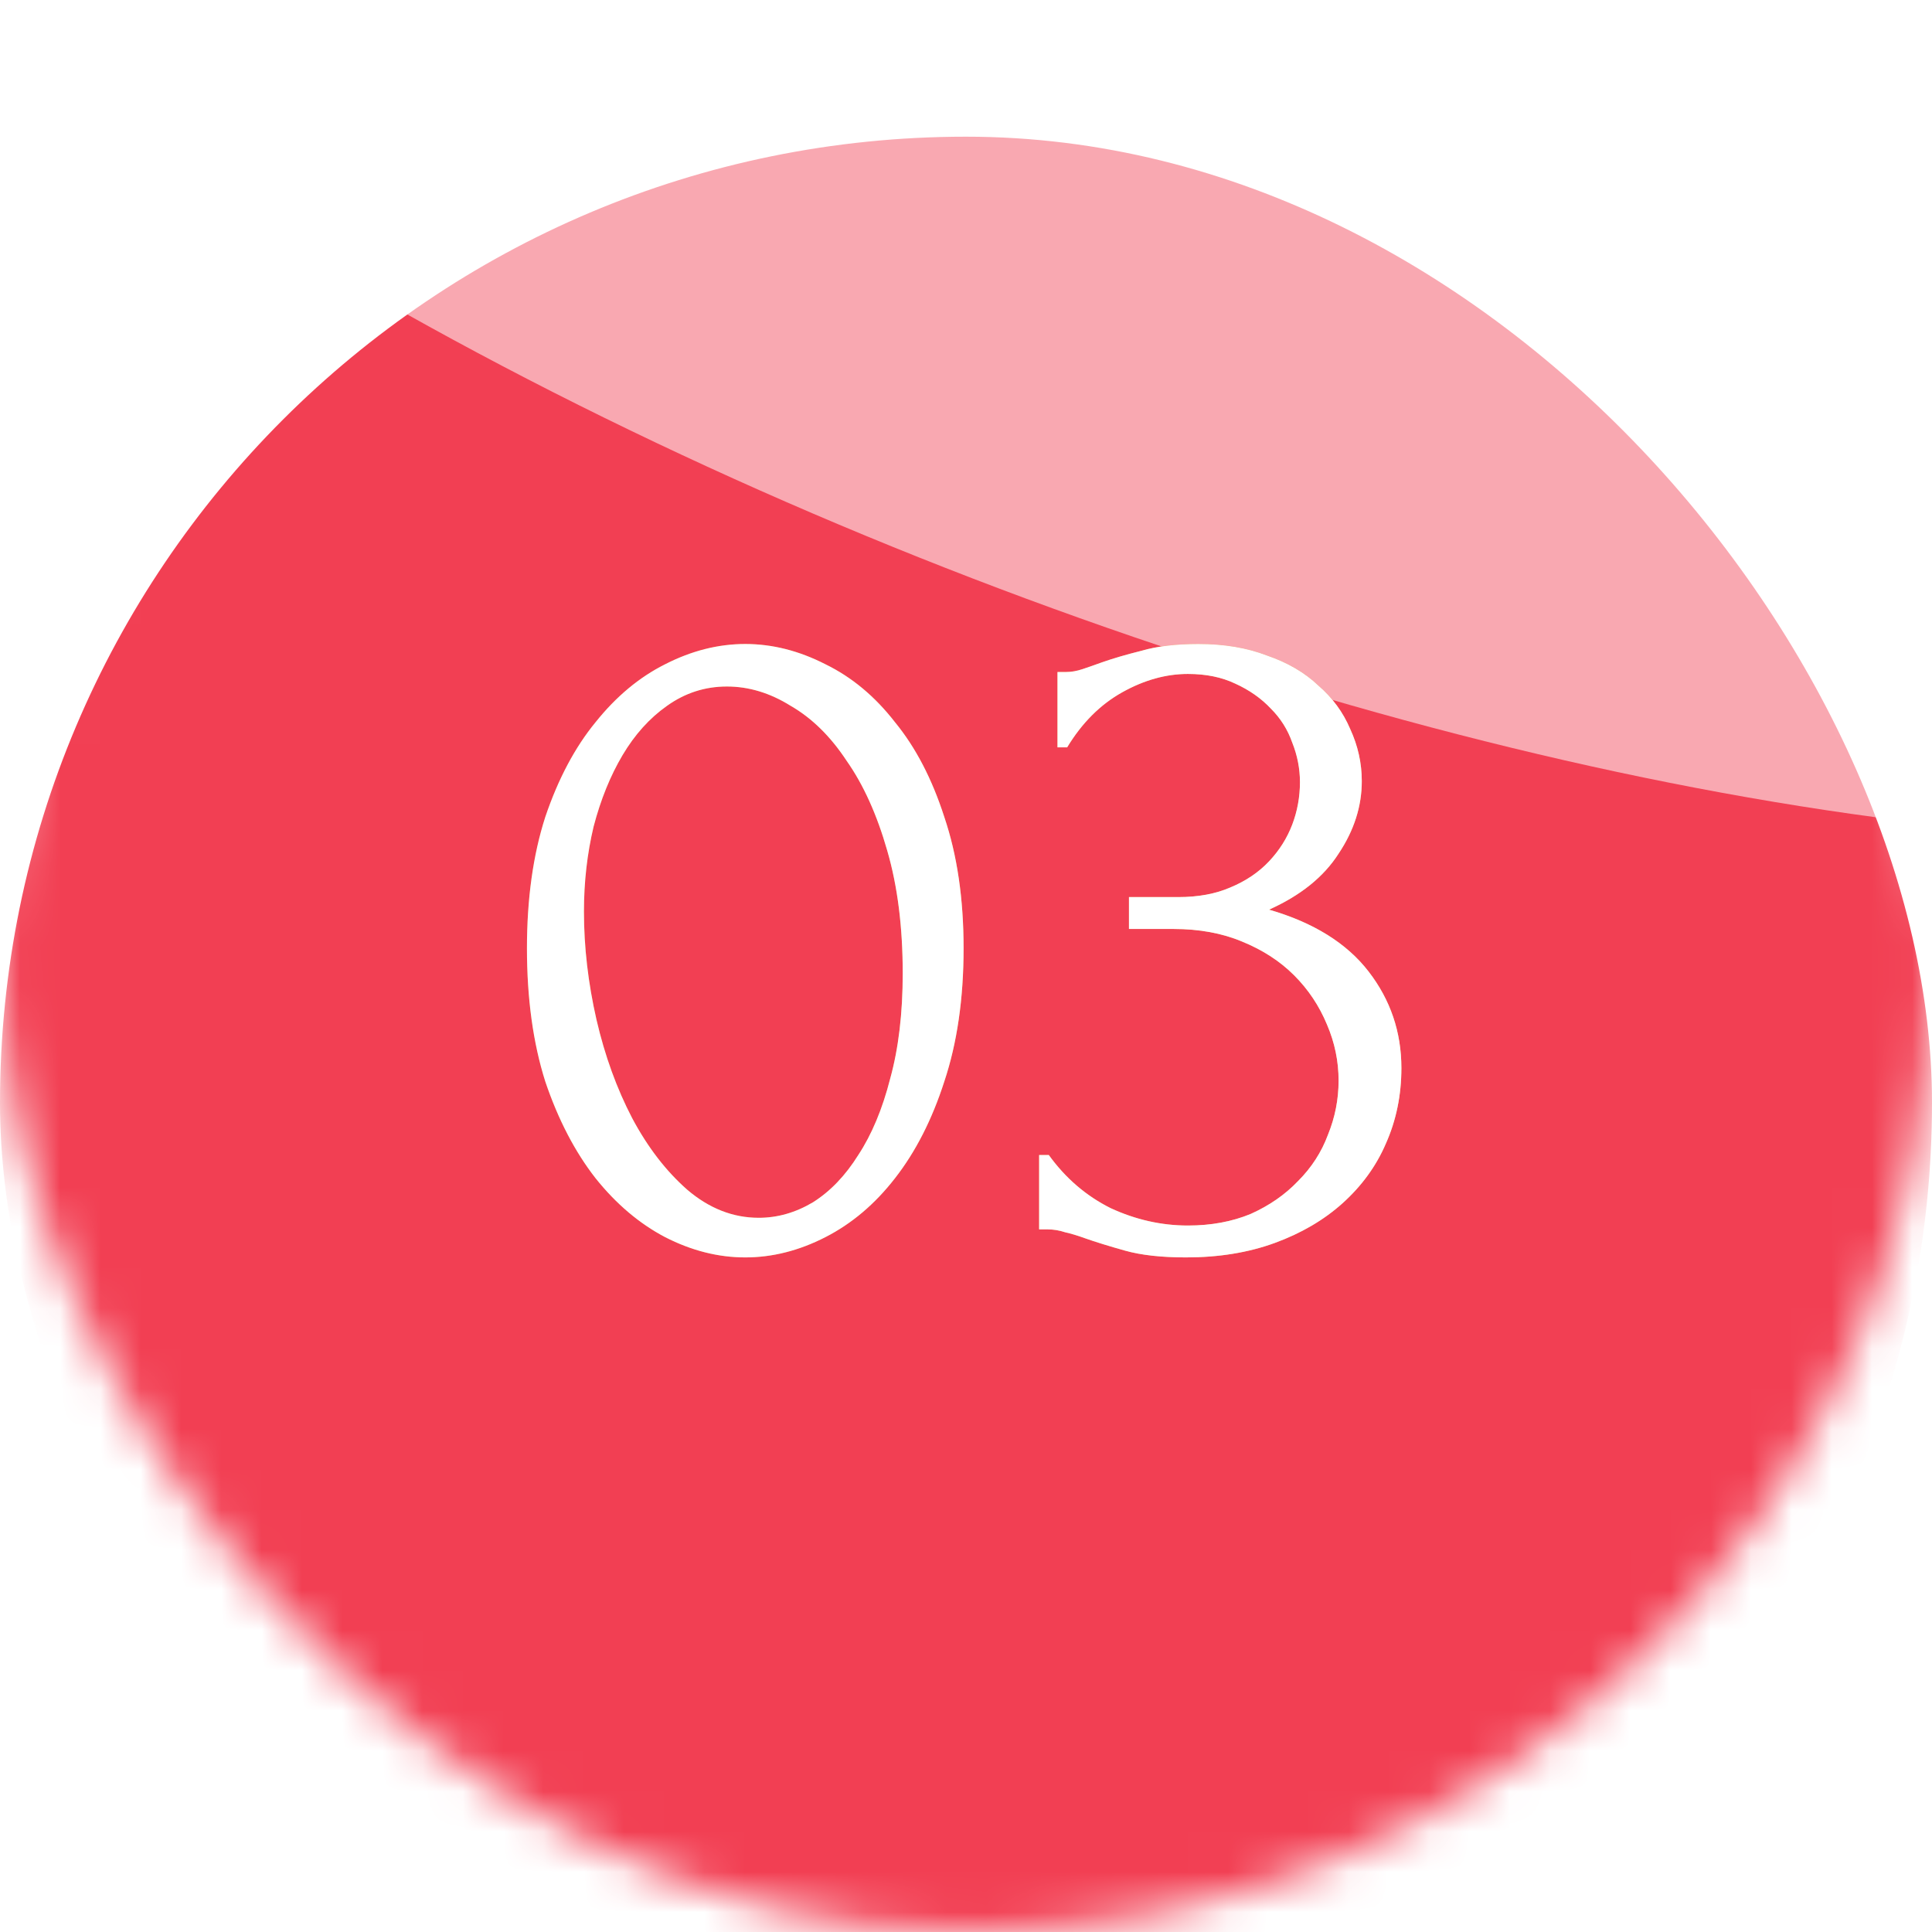
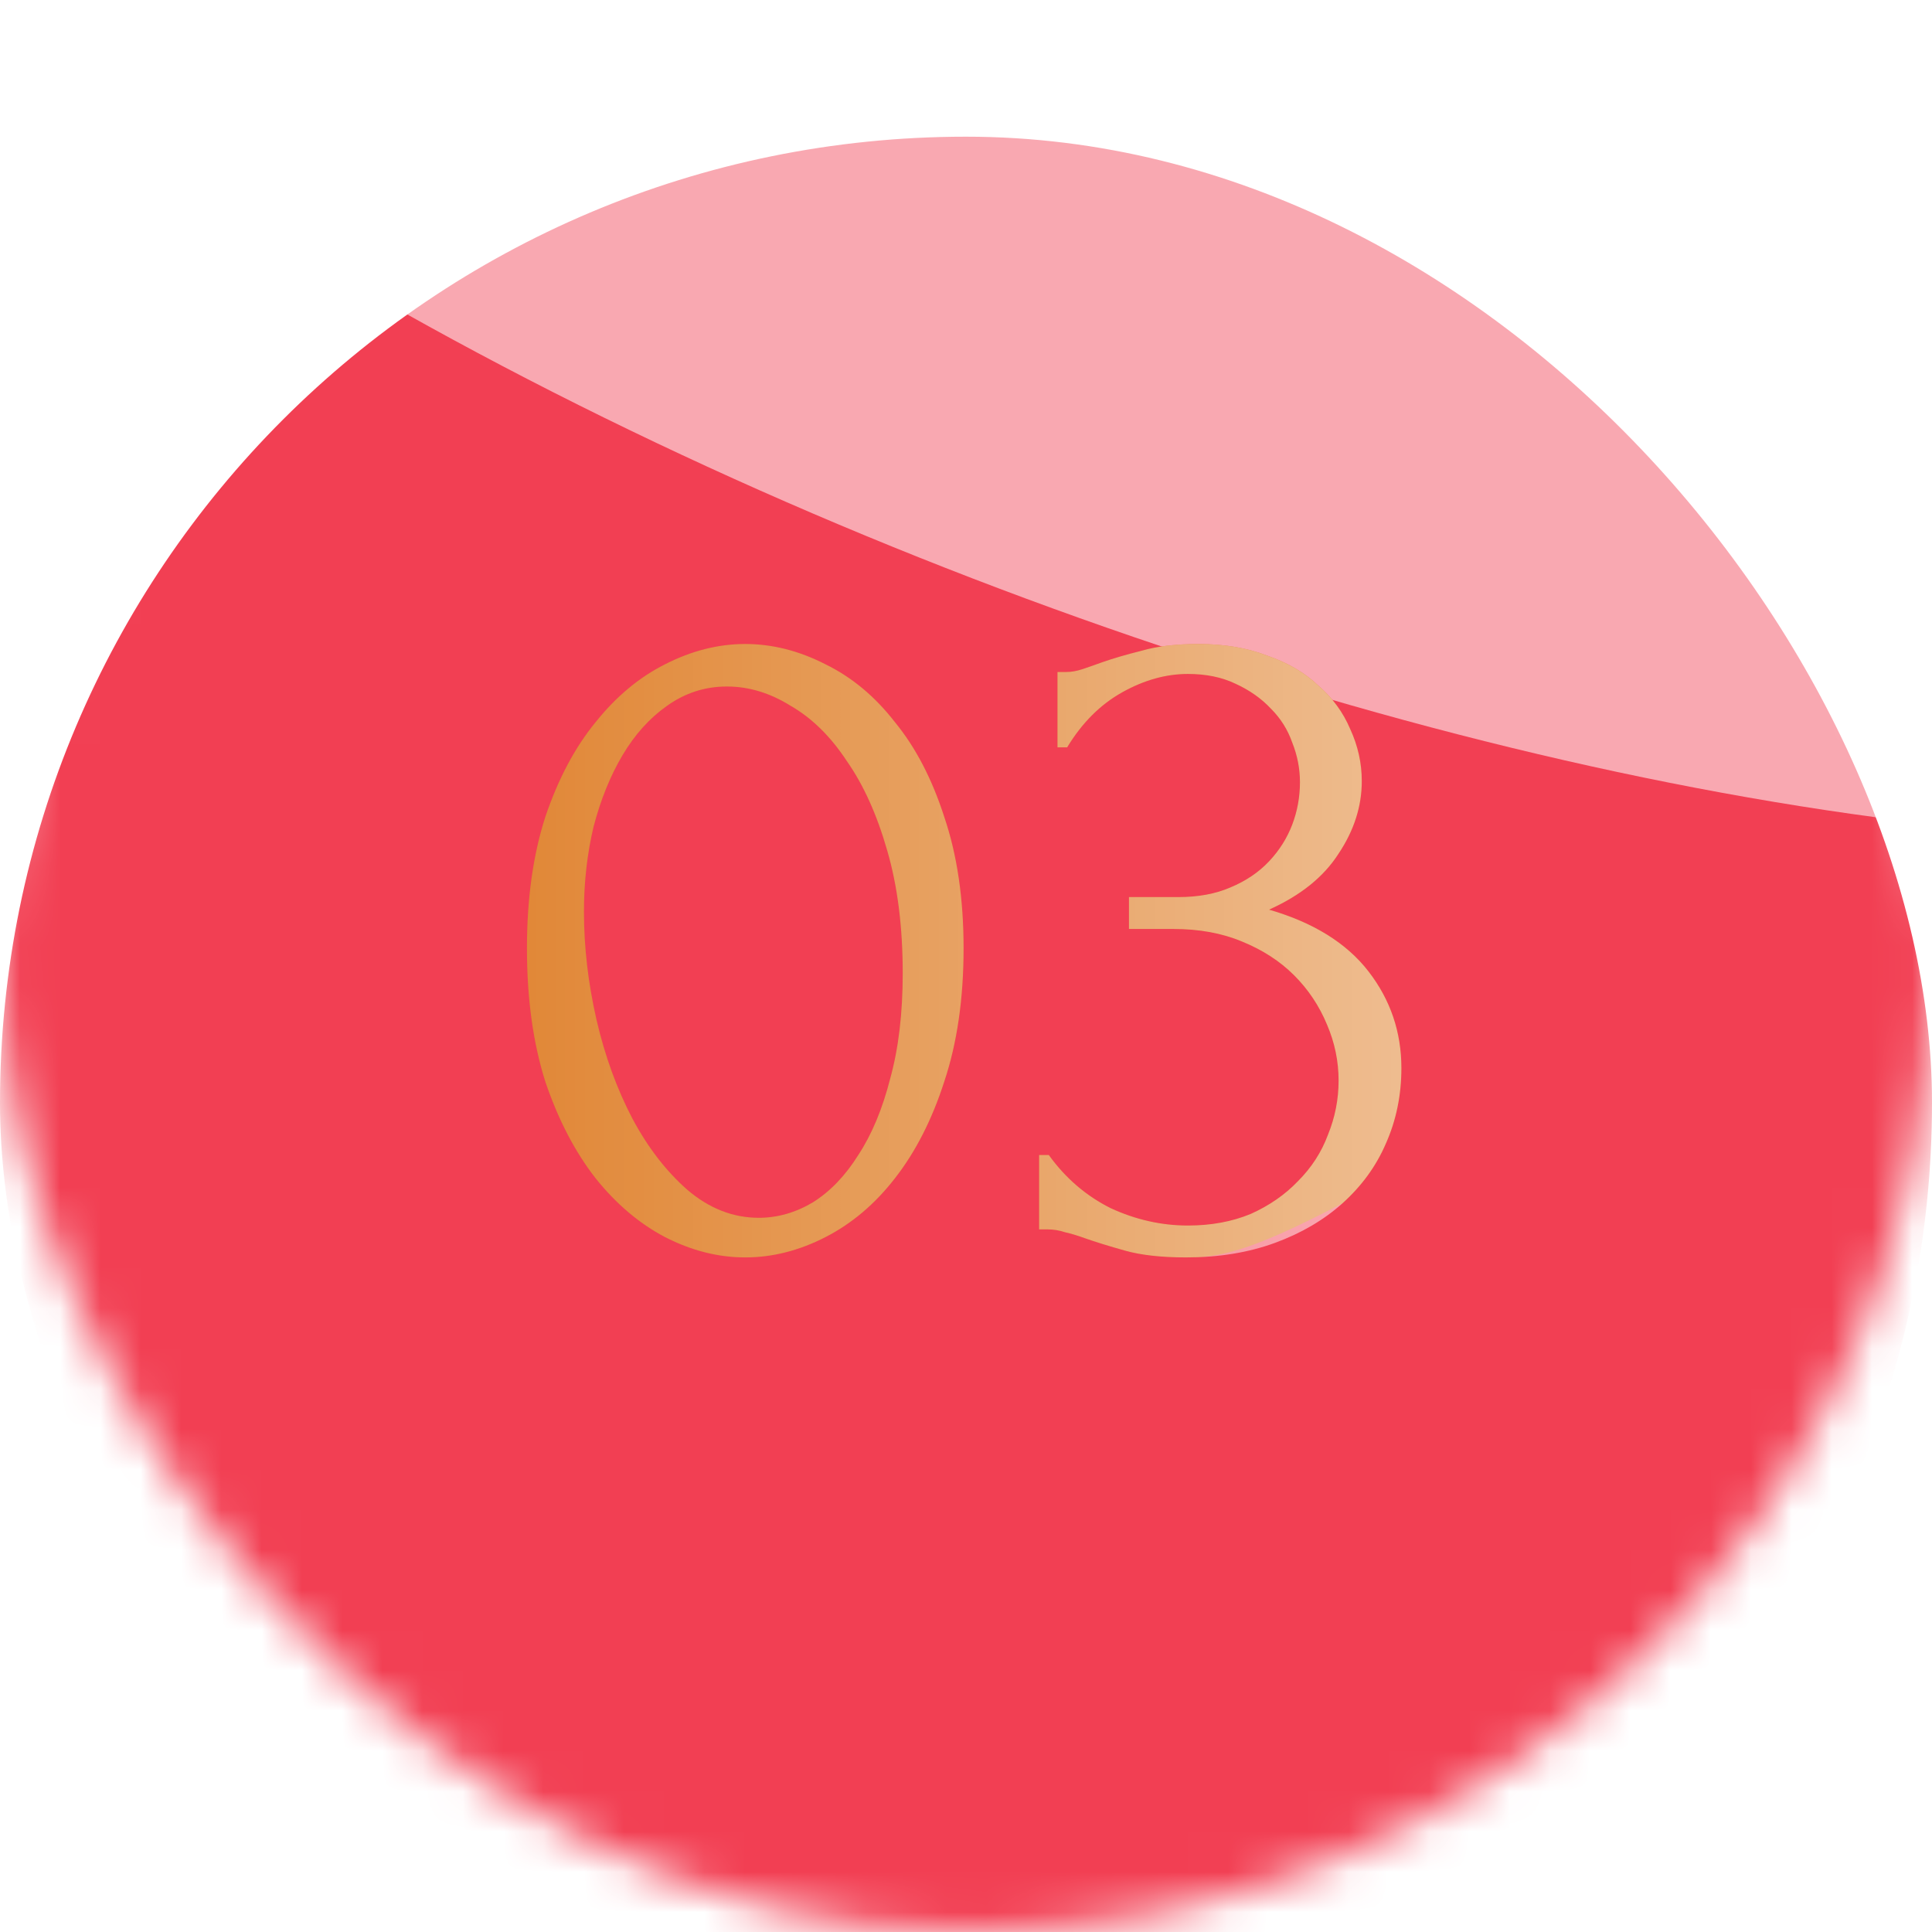
<svg xmlns="http://www.w3.org/2000/svg" width="48" height="48" viewBox="0 0 48 48" fill="none">
  <mask id="mask0_31_79899" style="mask-type:alpha" maskUnits="userSpaceOnUse" x="0" y="0" width="48" height="48">
    <rect width="48" height="48" rx="24" fill="url(#paint0_linear_31_79899)" />
  </mask>
  <g mask="url(#mask0_31_79899)">
    <g filter="url(#filter0_i_31_79899)">
      <rect width="48" height="48" rx="24" fill="#F23F53" />
    </g>
    <g style="mix-blend-mode:overlay" filter="url(#filter1_f_31_79899)">
      <ellipse cx="43.682" cy="17.809" rx="43.682" ry="17.809" transform="matrix(0.95 0.312 -0.027 1 -11.023 -32.969)" fill="white" fill-opacity="0.55" />
    </g>
  </g>
-   <path d="M13.092 23.56C13.092 22.328 13.244 21.24 13.548 20.296C13.868 19.352 14.284 18.568 14.796 17.944C15.308 17.304 15.884 16.824 16.524 16.504C17.18 16.168 17.844 16 18.516 16C19.188 16 19.852 16.168 20.508 16.504C21.164 16.824 21.74 17.304 22.236 17.944C22.748 18.568 23.156 19.352 23.46 20.296C23.78 21.24 23.94 22.328 23.94 23.56C23.94 24.808 23.78 25.912 23.46 26.872C23.156 27.816 22.748 28.616 22.236 29.272C21.74 29.912 21.164 30.4 20.508 30.736C19.852 31.072 19.188 31.24 18.516 31.24C17.844 31.24 17.18 31.072 16.524 30.736C15.884 30.4 15.308 29.912 14.796 29.272C14.284 28.616 13.868 27.816 13.548 26.872C13.244 25.912 13.092 24.808 13.092 23.56ZM22.428 24.184C22.428 23.032 22.3 22.016 22.044 21.136C21.788 20.24 21.452 19.496 21.036 18.904C20.636 18.296 20.172 17.84 19.644 17.536C19.132 17.216 18.604 17.056 18.06 17.056C17.516 17.056 17.02 17.216 16.572 17.536C16.14 17.84 15.772 18.248 15.468 18.76C15.164 19.272 14.924 19.864 14.748 20.536C14.588 21.208 14.508 21.912 14.508 22.648C14.508 23.528 14.612 24.424 14.82 25.336C15.028 26.232 15.324 27.048 15.708 27.784C16.092 28.504 16.548 29.096 17.076 29.56C17.62 30.024 18.212 30.256 18.852 30.256C19.316 30.256 19.764 30.128 20.196 29.872C20.628 29.6 21.004 29.208 21.324 28.696C21.66 28.184 21.924 27.552 22.116 26.8C22.324 26.048 22.428 25.176 22.428 24.184ZM26.273 16.696H26.489C26.617 16.696 26.753 16.672 26.897 16.624C27.041 16.576 27.201 16.52 27.377 16.456C27.649 16.36 27.977 16.264 28.361 16.168C28.745 16.056 29.217 16 29.777 16C30.417 16 30.985 16.096 31.481 16.288C31.993 16.464 32.417 16.712 32.753 17.032C33.105 17.336 33.369 17.696 33.545 18.112C33.737 18.528 33.833 18.96 33.833 19.408C33.833 20.032 33.641 20.632 33.257 21.208C32.889 21.784 32.313 22.248 31.529 22.6C32.633 22.92 33.457 23.432 34.001 24.136C34.545 24.84 34.817 25.64 34.817 26.536C34.817 27.208 34.689 27.832 34.433 28.408C34.193 28.968 33.833 29.464 33.353 29.896C32.889 30.312 32.329 30.64 31.673 30.88C31.017 31.12 30.281 31.24 29.465 31.24C28.857 31.24 28.353 31.184 27.953 31.072C27.553 30.96 27.217 30.856 26.945 30.76C26.769 30.696 26.609 30.648 26.465 30.616C26.321 30.568 26.177 30.544 26.033 30.544H25.817V28.696H26.057C26.473 29.272 26.985 29.712 27.593 30.016C28.217 30.304 28.857 30.448 29.513 30.448C30.089 30.448 30.609 30.352 31.073 30.16C31.537 29.952 31.929 29.68 32.249 29.344C32.585 29.008 32.833 28.624 32.993 28.192C33.169 27.76 33.257 27.312 33.257 26.848C33.257 26.368 33.161 25.904 32.969 25.456C32.777 24.992 32.505 24.584 32.153 24.232C31.801 23.88 31.369 23.6 30.857 23.392C30.361 23.184 29.793 23.08 29.153 23.08H28.049V22.288H29.273C29.769 22.288 30.201 22.208 30.569 22.048C30.953 21.888 31.273 21.672 31.529 21.4C31.785 21.128 31.977 20.824 32.105 20.488C32.233 20.152 32.297 19.8 32.297 19.432C32.297 19.096 32.233 18.768 32.105 18.448C31.993 18.128 31.817 17.848 31.577 17.608C31.337 17.352 31.041 17.144 30.689 16.984C30.353 16.824 29.961 16.744 29.513 16.744C28.969 16.744 28.425 16.896 27.881 17.2C27.337 17.504 26.881 17.96 26.513 18.568H26.273V16.696Z" fill="#D96802" />
+   <path d="M13.092 23.56C13.092 22.328 13.244 21.24 13.548 20.296C13.868 19.352 14.284 18.568 14.796 17.944C15.308 17.304 15.884 16.824 16.524 16.504C17.18 16.168 17.844 16 18.516 16C19.188 16 19.852 16.168 20.508 16.504C21.164 16.824 21.74 17.304 22.236 17.944C22.748 18.568 23.156 19.352 23.46 20.296C23.78 21.24 23.94 22.328 23.94 23.56C23.94 24.808 23.78 25.912 23.46 26.872C23.156 27.816 22.748 28.616 22.236 29.272C21.74 29.912 21.164 30.4 20.508 30.736C19.852 31.072 19.188 31.24 18.516 31.24C17.844 31.24 17.18 31.072 16.524 30.736C15.884 30.4 15.308 29.912 14.796 29.272C14.284 28.616 13.868 27.816 13.548 26.872C13.244 25.912 13.092 24.808 13.092 23.56ZM22.428 24.184C22.428 23.032 22.3 22.016 22.044 21.136C21.788 20.24 21.452 19.496 21.036 18.904C20.636 18.296 20.172 17.84 19.644 17.536C19.132 17.216 18.604 17.056 18.06 17.056C17.516 17.056 17.02 17.216 16.572 17.536C16.14 17.84 15.772 18.248 15.468 18.76C15.164 19.272 14.924 19.864 14.748 20.536C14.588 21.208 14.508 21.912 14.508 22.648C14.508 23.528 14.612 24.424 14.82 25.336C15.028 26.232 15.324 27.048 15.708 27.784C16.092 28.504 16.548 29.096 17.076 29.56C17.62 30.024 18.212 30.256 18.852 30.256C19.316 30.256 19.764 30.128 20.196 29.872C20.628 29.6 21.004 29.208 21.324 28.696C21.66 28.184 21.924 27.552 22.116 26.8C22.324 26.048 22.428 25.176 22.428 24.184ZM26.273 16.696H26.489C26.617 16.696 26.753 16.672 26.897 16.624C27.041 16.576 27.201 16.52 27.377 16.456C27.649 16.36 27.977 16.264 28.361 16.168C28.745 16.056 29.217 16 29.777 16C30.417 16 30.985 16.096 31.481 16.288C31.993 16.464 32.417 16.712 32.753 17.032C33.105 17.336 33.369 17.696 33.545 18.112C33.737 18.528 33.833 18.96 33.833 19.408C33.833 20.032 33.641 20.632 33.257 21.208C32.889 21.784 32.313 22.248 31.529 22.6C32.633 22.92 33.457 23.432 34.001 24.136C34.545 24.84 34.817 25.64 34.817 26.536C34.817 27.208 34.689 27.832 34.433 28.408C34.193 28.968 33.833 29.464 33.353 29.896C31.017 31.12 30.281 31.24 29.465 31.24C28.857 31.24 28.353 31.184 27.953 31.072C27.553 30.96 27.217 30.856 26.945 30.76C26.769 30.696 26.609 30.648 26.465 30.616C26.321 30.568 26.177 30.544 26.033 30.544H25.817V28.696H26.057C26.473 29.272 26.985 29.712 27.593 30.016C28.217 30.304 28.857 30.448 29.513 30.448C30.089 30.448 30.609 30.352 31.073 30.16C31.537 29.952 31.929 29.68 32.249 29.344C32.585 29.008 32.833 28.624 32.993 28.192C33.169 27.76 33.257 27.312 33.257 26.848C33.257 26.368 33.161 25.904 32.969 25.456C32.777 24.992 32.505 24.584 32.153 24.232C31.801 23.88 31.369 23.6 30.857 23.392C30.361 23.184 29.793 23.08 29.153 23.08H28.049V22.288H29.273C29.769 22.288 30.201 22.208 30.569 22.048C30.953 21.888 31.273 21.672 31.529 21.4C31.785 21.128 31.977 20.824 32.105 20.488C32.233 20.152 32.297 19.8 32.297 19.432C32.297 19.096 32.233 18.768 32.105 18.448C31.993 18.128 31.817 17.848 31.577 17.608C31.337 17.352 31.041 17.144 30.689 16.984C30.353 16.824 29.961 16.744 29.513 16.744C28.969 16.744 28.425 16.896 27.881 17.2C27.337 17.504 26.881 17.96 26.513 18.568H26.273V16.696Z" fill="#D96802" />
  <path d="M13.092 23.56C13.092 22.328 13.244 21.24 13.548 20.296C13.868 19.352 14.284 18.568 14.796 17.944C15.308 17.304 15.884 16.824 16.524 16.504C17.18 16.168 17.844 16 18.516 16C19.188 16 19.852 16.168 20.508 16.504C21.164 16.824 21.74 17.304 22.236 17.944C22.748 18.568 23.156 19.352 23.46 20.296C23.78 21.24 23.94 22.328 23.94 23.56C23.94 24.808 23.78 25.912 23.46 26.872C23.156 27.816 22.748 28.616 22.236 29.272C21.74 29.912 21.164 30.4 20.508 30.736C19.852 31.072 19.188 31.24 18.516 31.24C17.844 31.24 17.18 31.072 16.524 30.736C15.884 30.4 15.308 29.912 14.796 29.272C14.284 28.616 13.868 27.816 13.548 26.872C13.244 25.912 13.092 24.808 13.092 23.56ZM22.428 24.184C22.428 23.032 22.3 22.016 22.044 21.136C21.788 20.24 21.452 19.496 21.036 18.904C20.636 18.296 20.172 17.84 19.644 17.536C19.132 17.216 18.604 17.056 18.06 17.056C17.516 17.056 17.02 17.216 16.572 17.536C16.14 17.84 15.772 18.248 15.468 18.76C15.164 19.272 14.924 19.864 14.748 20.536C14.588 21.208 14.508 21.912 14.508 22.648C14.508 23.528 14.612 24.424 14.82 25.336C15.028 26.232 15.324 27.048 15.708 27.784C16.092 28.504 16.548 29.096 17.076 29.56C17.62 30.024 18.212 30.256 18.852 30.256C19.316 30.256 19.764 30.128 20.196 29.872C20.628 29.6 21.004 29.208 21.324 28.696C21.66 28.184 21.924 27.552 22.116 26.8C22.324 26.048 22.428 25.176 22.428 24.184ZM26.273 16.696H26.489C26.617 16.696 26.753 16.672 26.897 16.624C27.041 16.576 27.201 16.52 27.377 16.456C27.649 16.36 27.977 16.264 28.361 16.168C28.745 16.056 29.217 16 29.777 16C30.417 16 30.985 16.096 31.481 16.288C31.993 16.464 32.417 16.712 32.753 17.032C33.105 17.336 33.369 17.696 33.545 18.112C33.737 18.528 33.833 18.96 33.833 19.408C33.833 20.032 33.641 20.632 33.257 21.208C32.889 21.784 32.313 22.248 31.529 22.6C32.633 22.92 33.457 23.432 34.001 24.136C34.545 24.84 34.817 25.64 34.817 26.536C34.817 27.208 34.689 27.832 34.433 28.408C34.193 28.968 33.833 29.464 33.353 29.896C32.889 30.312 32.329 30.64 31.673 30.88C31.017 31.12 30.281 31.24 29.465 31.24C28.857 31.24 28.353 31.184 27.953 31.072C27.553 30.96 27.217 30.856 26.945 30.76C26.769 30.696 26.609 30.648 26.465 30.616C26.321 30.568 26.177 30.544 26.033 30.544H25.817V28.696H26.057C26.473 29.272 26.985 29.712 27.593 30.016C28.217 30.304 28.857 30.448 29.513 30.448C30.089 30.448 30.609 30.352 31.073 30.16C31.537 29.952 31.929 29.68 32.249 29.344C32.585 29.008 32.833 28.624 32.993 28.192C33.169 27.76 33.257 27.312 33.257 26.848C33.257 26.368 33.161 25.904 32.969 25.456C32.777 24.992 32.505 24.584 32.153 24.232C31.801 23.88 31.369 23.6 30.857 23.392C30.361 23.184 29.793 23.08 29.153 23.08H28.049V22.288H29.273C29.769 22.288 30.201 22.208 30.569 22.048C30.953 21.888 31.273 21.672 31.529 21.4C31.785 21.128 31.977 20.824 32.105 20.488C32.233 20.152 32.297 19.8 32.297 19.432C32.297 19.096 32.233 18.768 32.105 18.448C31.993 18.128 31.817 17.848 31.577 17.608C31.337 17.352 31.041 17.144 30.689 16.984C30.353 16.824 29.961 16.744 29.513 16.744C28.969 16.744 28.425 16.896 27.881 17.2C27.337 17.504 26.881 17.96 26.513 18.568H26.273V16.696Z" fill="url(#paint1_linear_31_79899)" fill-opacity="0.66" />
-   <path d="M13.092 23.56C13.092 22.328 13.244 21.24 13.548 20.296C13.868 19.352 14.284 18.568 14.796 17.944C15.308 17.304 15.884 16.824 16.524 16.504C17.18 16.168 17.844 16 18.516 16C19.188 16 19.852 16.168 20.508 16.504C21.164 16.824 21.74 17.304 22.236 17.944C22.748 18.568 23.156 19.352 23.46 20.296C23.78 21.24 23.94 22.328 23.94 23.56C23.94 24.808 23.78 25.912 23.46 26.872C23.156 27.816 22.748 28.616 22.236 29.272C21.74 29.912 21.164 30.4 20.508 30.736C19.852 31.072 19.188 31.24 18.516 31.24C17.844 31.24 17.18 31.072 16.524 30.736C15.884 30.4 15.308 29.912 14.796 29.272C14.284 28.616 13.868 27.816 13.548 26.872C13.244 25.912 13.092 24.808 13.092 23.56ZM22.428 24.184C22.428 23.032 22.3 22.016 22.044 21.136C21.788 20.24 21.452 19.496 21.036 18.904C20.636 18.296 20.172 17.84 19.644 17.536C19.132 17.216 18.604 17.056 18.06 17.056C17.516 17.056 17.02 17.216 16.572 17.536C16.14 17.84 15.772 18.248 15.468 18.76C15.164 19.272 14.924 19.864 14.748 20.536C14.588 21.208 14.508 21.912 14.508 22.648C14.508 23.528 14.612 24.424 14.82 25.336C15.028 26.232 15.324 27.048 15.708 27.784C16.092 28.504 16.548 29.096 17.076 29.56C17.62 30.024 18.212 30.256 18.852 30.256C19.316 30.256 19.764 30.128 20.196 29.872C20.628 29.6 21.004 29.208 21.324 28.696C21.66 28.184 21.924 27.552 22.116 26.8C22.324 26.048 22.428 25.176 22.428 24.184ZM26.273 16.696H26.489C26.617 16.696 26.753 16.672 26.897 16.624C27.041 16.576 27.201 16.52 27.377 16.456C27.649 16.36 27.977 16.264 28.361 16.168C28.745 16.056 29.217 16 29.777 16C30.417 16 30.985 16.096 31.481 16.288C31.993 16.464 32.417 16.712 32.753 17.032C33.105 17.336 33.369 17.696 33.545 18.112C33.737 18.528 33.833 18.96 33.833 19.408C33.833 20.032 33.641 20.632 33.257 21.208C32.889 21.784 32.313 22.248 31.529 22.6C32.633 22.92 33.457 23.432 34.001 24.136C34.545 24.84 34.817 25.64 34.817 26.536C34.817 27.208 34.689 27.832 34.433 28.408C34.193 28.968 33.833 29.464 33.353 29.896C32.889 30.312 32.329 30.64 31.673 30.88C31.017 31.12 30.281 31.24 29.465 31.24C28.857 31.24 28.353 31.184 27.953 31.072C27.553 30.96 27.217 30.856 26.945 30.76C26.769 30.696 26.609 30.648 26.465 30.616C26.321 30.568 26.177 30.544 26.033 30.544H25.817V28.696H26.057C26.473 29.272 26.985 29.712 27.593 30.016C28.217 30.304 28.857 30.448 29.513 30.448C30.089 30.448 30.609 30.352 31.073 30.16C31.537 29.952 31.929 29.68 32.249 29.344C32.585 29.008 32.833 28.624 32.993 28.192C33.169 27.76 33.257 27.312 33.257 26.848C33.257 26.368 33.161 25.904 32.969 25.456C32.777 24.992 32.505 24.584 32.153 24.232C31.801 23.88 31.369 23.6 30.857 23.392C30.361 23.184 29.793 23.08 29.153 23.08H28.049V22.288H29.273C29.769 22.288 30.201 22.208 30.569 22.048C30.953 21.888 31.273 21.672 31.529 21.4C31.785 21.128 31.977 20.824 32.105 20.488C32.233 20.152 32.297 19.8 32.297 19.432C32.297 19.096 32.233 18.768 32.105 18.448C31.993 18.128 31.817 17.848 31.577 17.608C31.337 17.352 31.041 17.144 30.689 16.984C30.353 16.824 29.961 16.744 29.513 16.744C28.969 16.744 28.425 16.896 27.881 17.2C27.337 17.504 26.881 17.96 26.513 18.568H26.273V16.696Z" fill="white" />
  <defs>
    <filter id="filter0_i_31_79899" x="0" y="0" width="48" height="51.396" filterUnits="userSpaceOnUse" color-interpolation-filters="sRGB">
      <feFlood flood-opacity="0" result="BackgroundImageFix" />
      <feBlend mode="normal" in="SourceGraphic" in2="BackgroundImageFix" result="shape" />
      <feColorMatrix in="SourceAlpha" type="matrix" values="0 0 0 0 0 0 0 0 0 0 0 0 0 0 0 0 0 0 127 0" result="hardAlpha" />
      <feOffset dy="3.396" />
      <feGaussianBlur stdDeviation="11.321" />
      <feComposite in2="hardAlpha" operator="arithmetic" k2="-1" k3="1" />
      <feColorMatrix type="matrix" values="0 0 0 0 1 0 0 0 0 1 0 0 0 0 1 0 0 0 0.2 0" />
      <feBlend mode="normal" in2="shape" result="effect1_innerShadow_31_79899" />
    </filter>
    <filter id="filter1_f_31_79899" x="-68.119" y="-80.559" width="196.209" height="158.063" filterUnits="userSpaceOnUse" color-interpolation-filters="sRGB">
      <feFlood flood-opacity="0" result="BackgroundImageFix" />
      <feBlend mode="normal" in="SourceGraphic" in2="BackgroundImageFix" result="shape" />
      <feGaussianBlur stdDeviation="28.302" result="effect1_foregroundBlur_31_79899" />
    </filter>
    <linearGradient id="paint0_linear_31_79899" x1="48" y1="56" x2="-5.832" y2="50.237" gradientUnits="userSpaceOnUse">
      <stop offset="0.038" stop-color="#E5BA66" />
      <stop offset="0.51" stop-color="#FCD98A" />
      <stop offset="1" stop-color="#FFE4B9" />
    </linearGradient>
    <linearGradient id="paint1_linear_31_79899" x1="0" y1="24" x2="41.101" y2="24" gradientUnits="userSpaceOnUse">
      <stop stop-color="white" stop-opacity="0" />
      <stop offset="1" stop-color="white" />
    </linearGradient>
  </defs>
</svg>